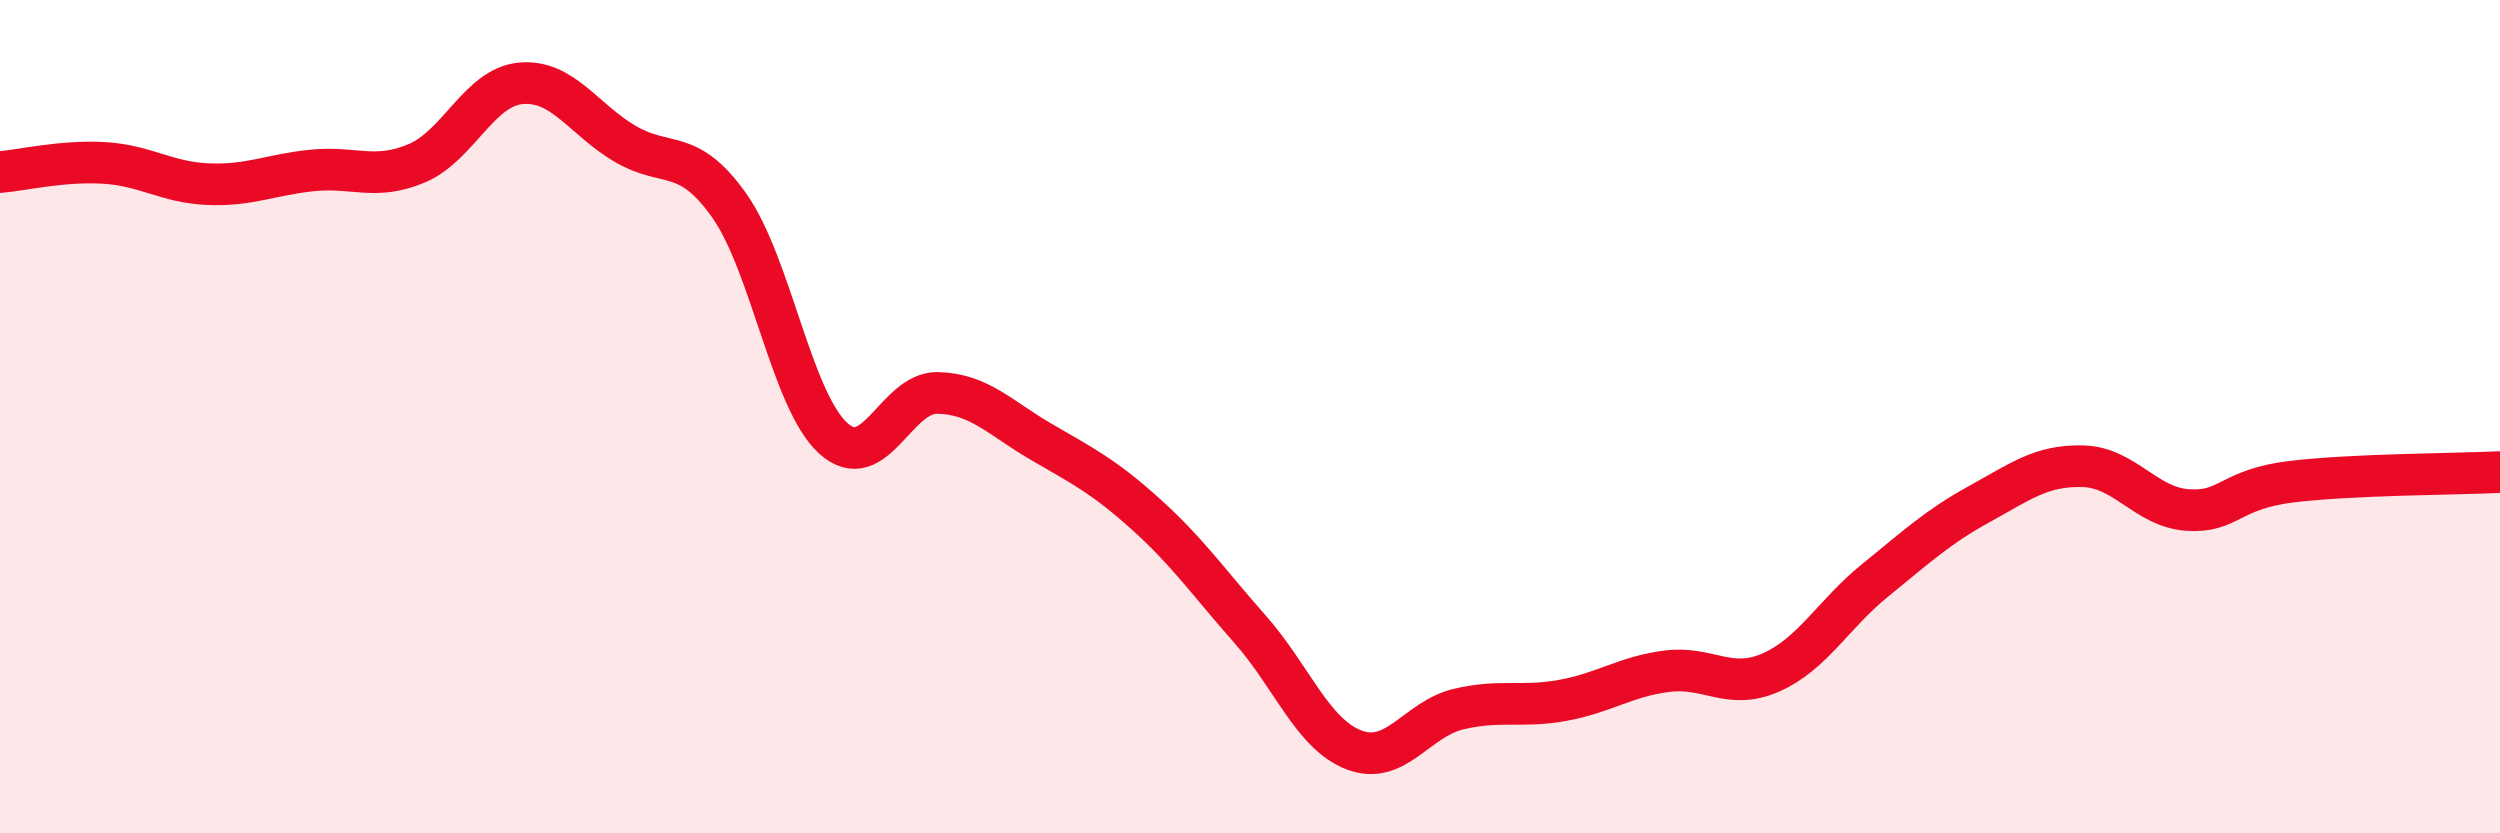
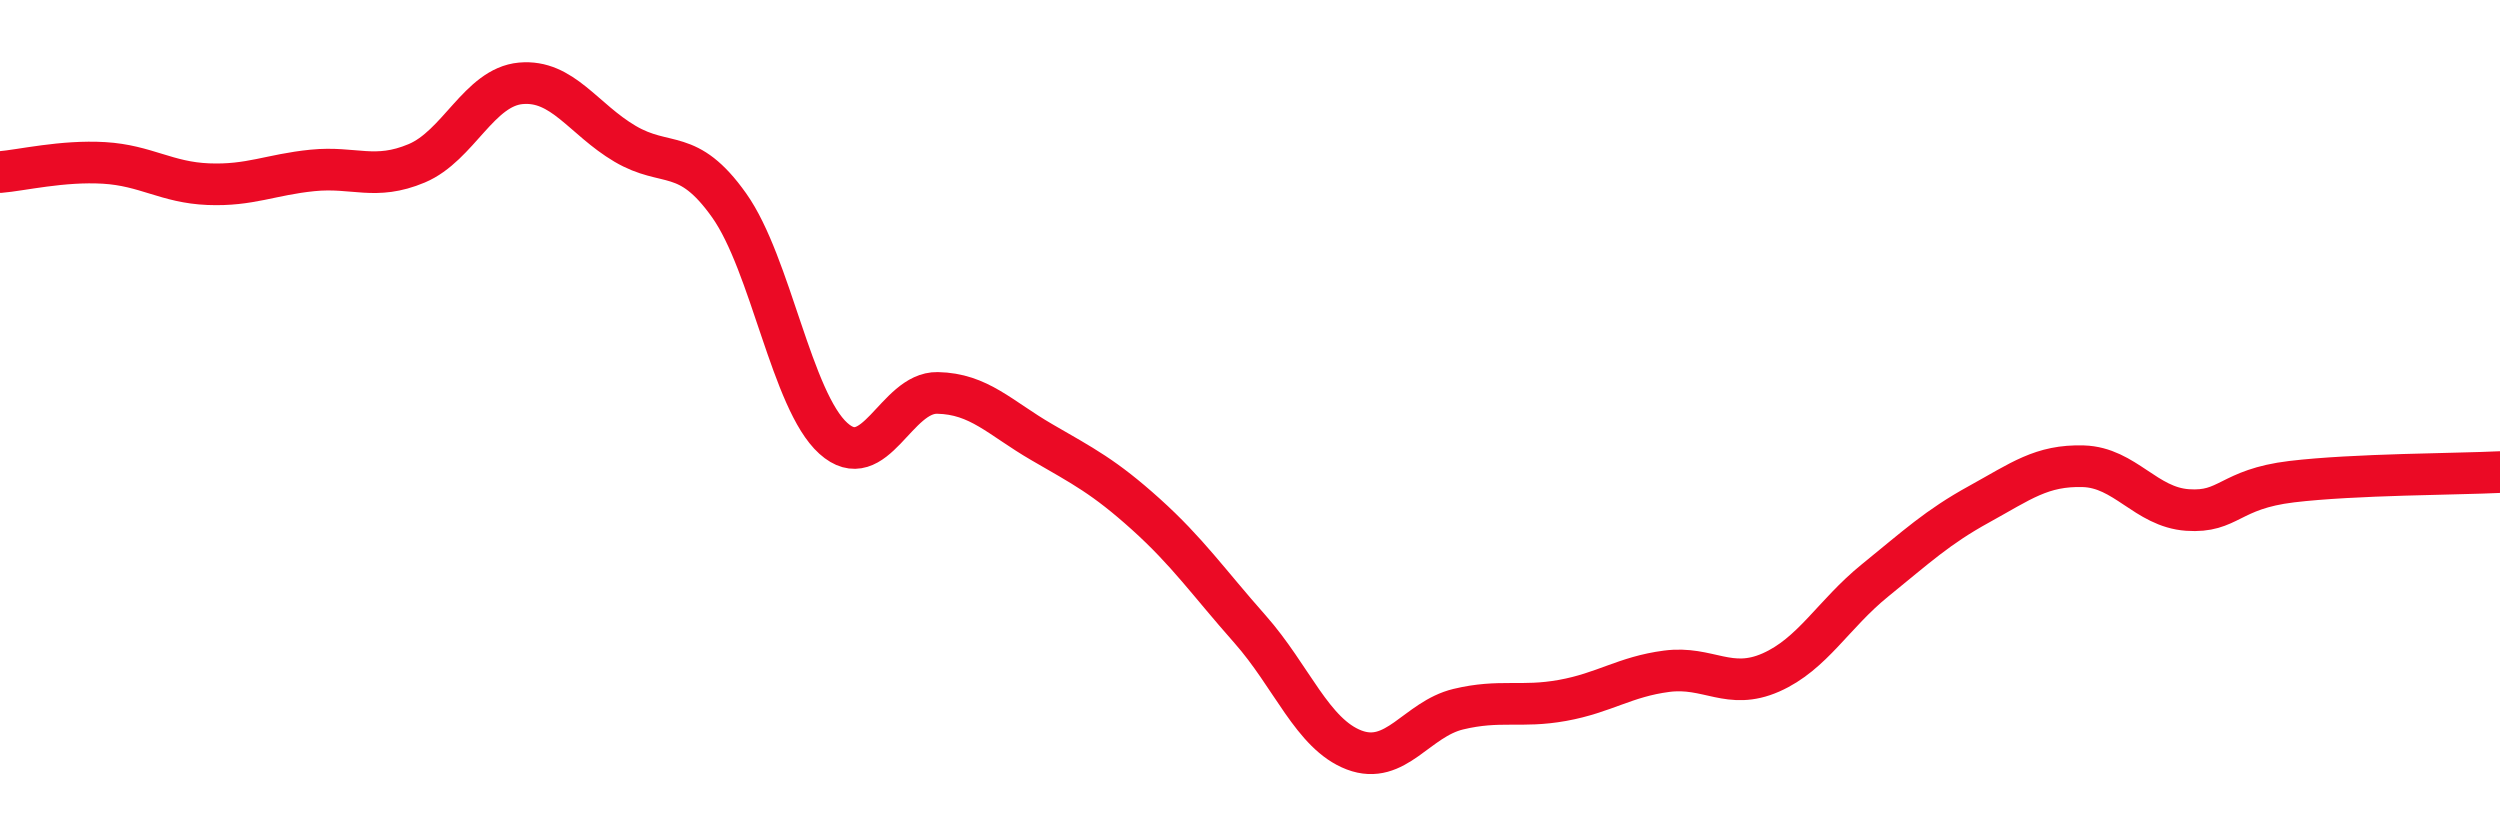
<svg xmlns="http://www.w3.org/2000/svg" width="60" height="20" viewBox="0 0 60 20">
-   <path d="M 0,4.13 C 0.5,4.09 1.5,3.85 2.5,3.91 C 3.5,3.97 4,4.38 5,4.42 C 6,4.46 6.5,4.19 7.5,4.09 C 8.5,3.99 9,4.34 10,3.92 C 11,3.5 11.5,2.09 12.5,2 C 13.5,1.91 14,2.86 15,3.45 C 16,4.04 16.5,3.52 17.5,4.93 C 18.5,6.34 19,9.62 20,10.52 C 21,11.42 21.5,9.41 22.5,9.43 C 23.5,9.45 24,10.03 25,10.61 C 26,11.19 26.5,11.44 27.5,12.34 C 28.5,13.24 29,13.97 30,15.1 C 31,16.23 31.5,17.62 32.5,18 C 33.5,18.38 34,17.26 35,17.02 C 36,16.78 36.5,16.99 37.5,16.81 C 38.5,16.63 39,16.24 40,16.11 C 41,15.98 41.5,16.58 42.5,16.14 C 43.5,15.7 44,14.74 45,13.93 C 46,13.12 46.5,12.65 47.5,12.1 C 48.5,11.55 49,11.16 50,11.19 C 51,11.22 51.5,12.17 52.5,12.24 C 53.5,12.31 53.5,11.74 55,11.56 C 56.5,11.38 59,11.38 60,11.33L60 20L0 20Z" fill="#EB0A25" opacity="0.1" stroke-linecap="round" stroke-linejoin="round" />
  <path d="M 0,4.13 C 0.5,4.09 1.5,3.85 2.5,3.91 C 3.5,3.97 4,4.38 5,4.42 C 6,4.46 6.5,4.19 7.5,4.09 C 8.5,3.99 9,4.34 10,3.92 C 11,3.5 11.5,2.09 12.5,2 C 13.5,1.91 14,2.86 15,3.45 C 16,4.04 16.5,3.52 17.5,4.93 C 18.5,6.34 19,9.62 20,10.52 C 21,11.42 21.5,9.41 22.5,9.43 C 23.5,9.45 24,10.03 25,10.61 C 26,11.19 26.5,11.44 27.5,12.34 C 28.5,13.24 29,13.97 30,15.1 C 31,16.23 31.5,17.62 32.5,18 C 33.5,18.38 34,17.26 35,17.02 C 36,16.78 36.5,16.99 37.5,16.81 C 38.5,16.63 39,16.24 40,16.11 C 41,15.98 41.5,16.58 42.5,16.14 C 43.5,15.7 44,14.74 45,13.93 C 46,13.12 46.5,12.65 47.5,12.1 C 48.5,11.55 49,11.16 50,11.19 C 51,11.22 51.5,12.17 52.5,12.24 C 53.5,12.31 53.5,11.74 55,11.56 C 56.5,11.38 59,11.38 60,11.33" stroke="#EB0A25" stroke-width="1" fill="none" stroke-linecap="round" stroke-linejoin="round" />
</svg>